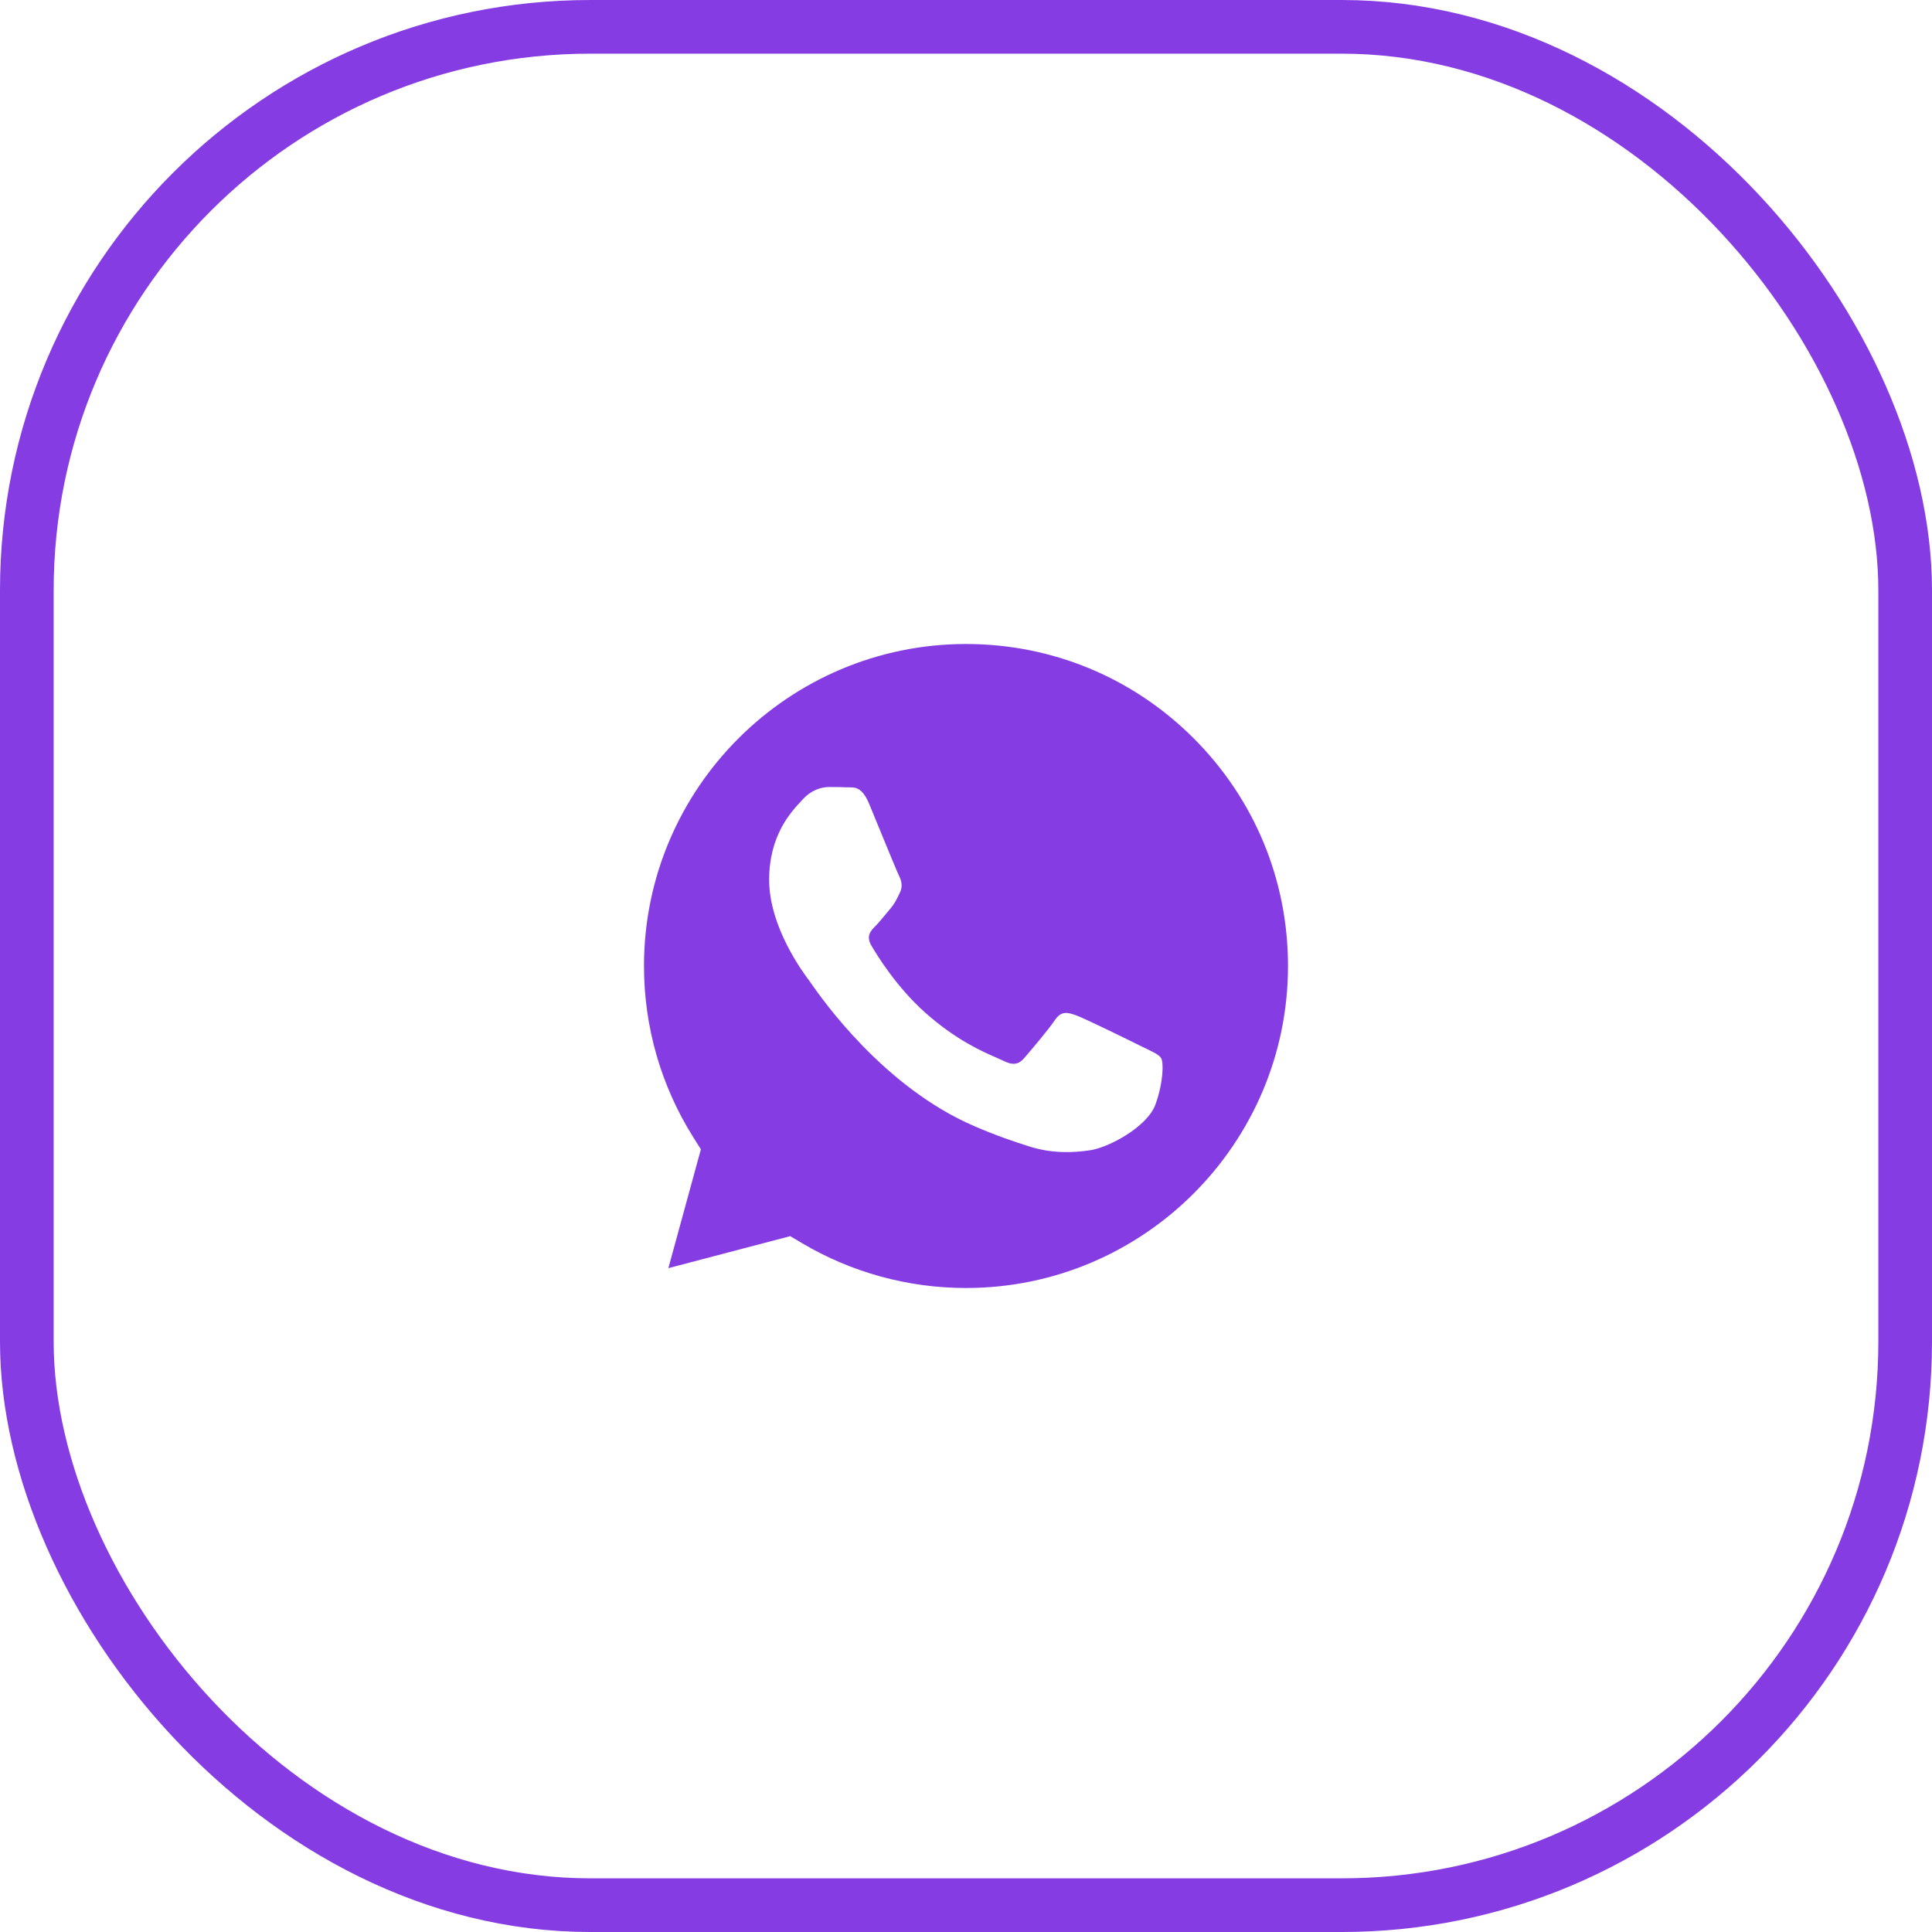
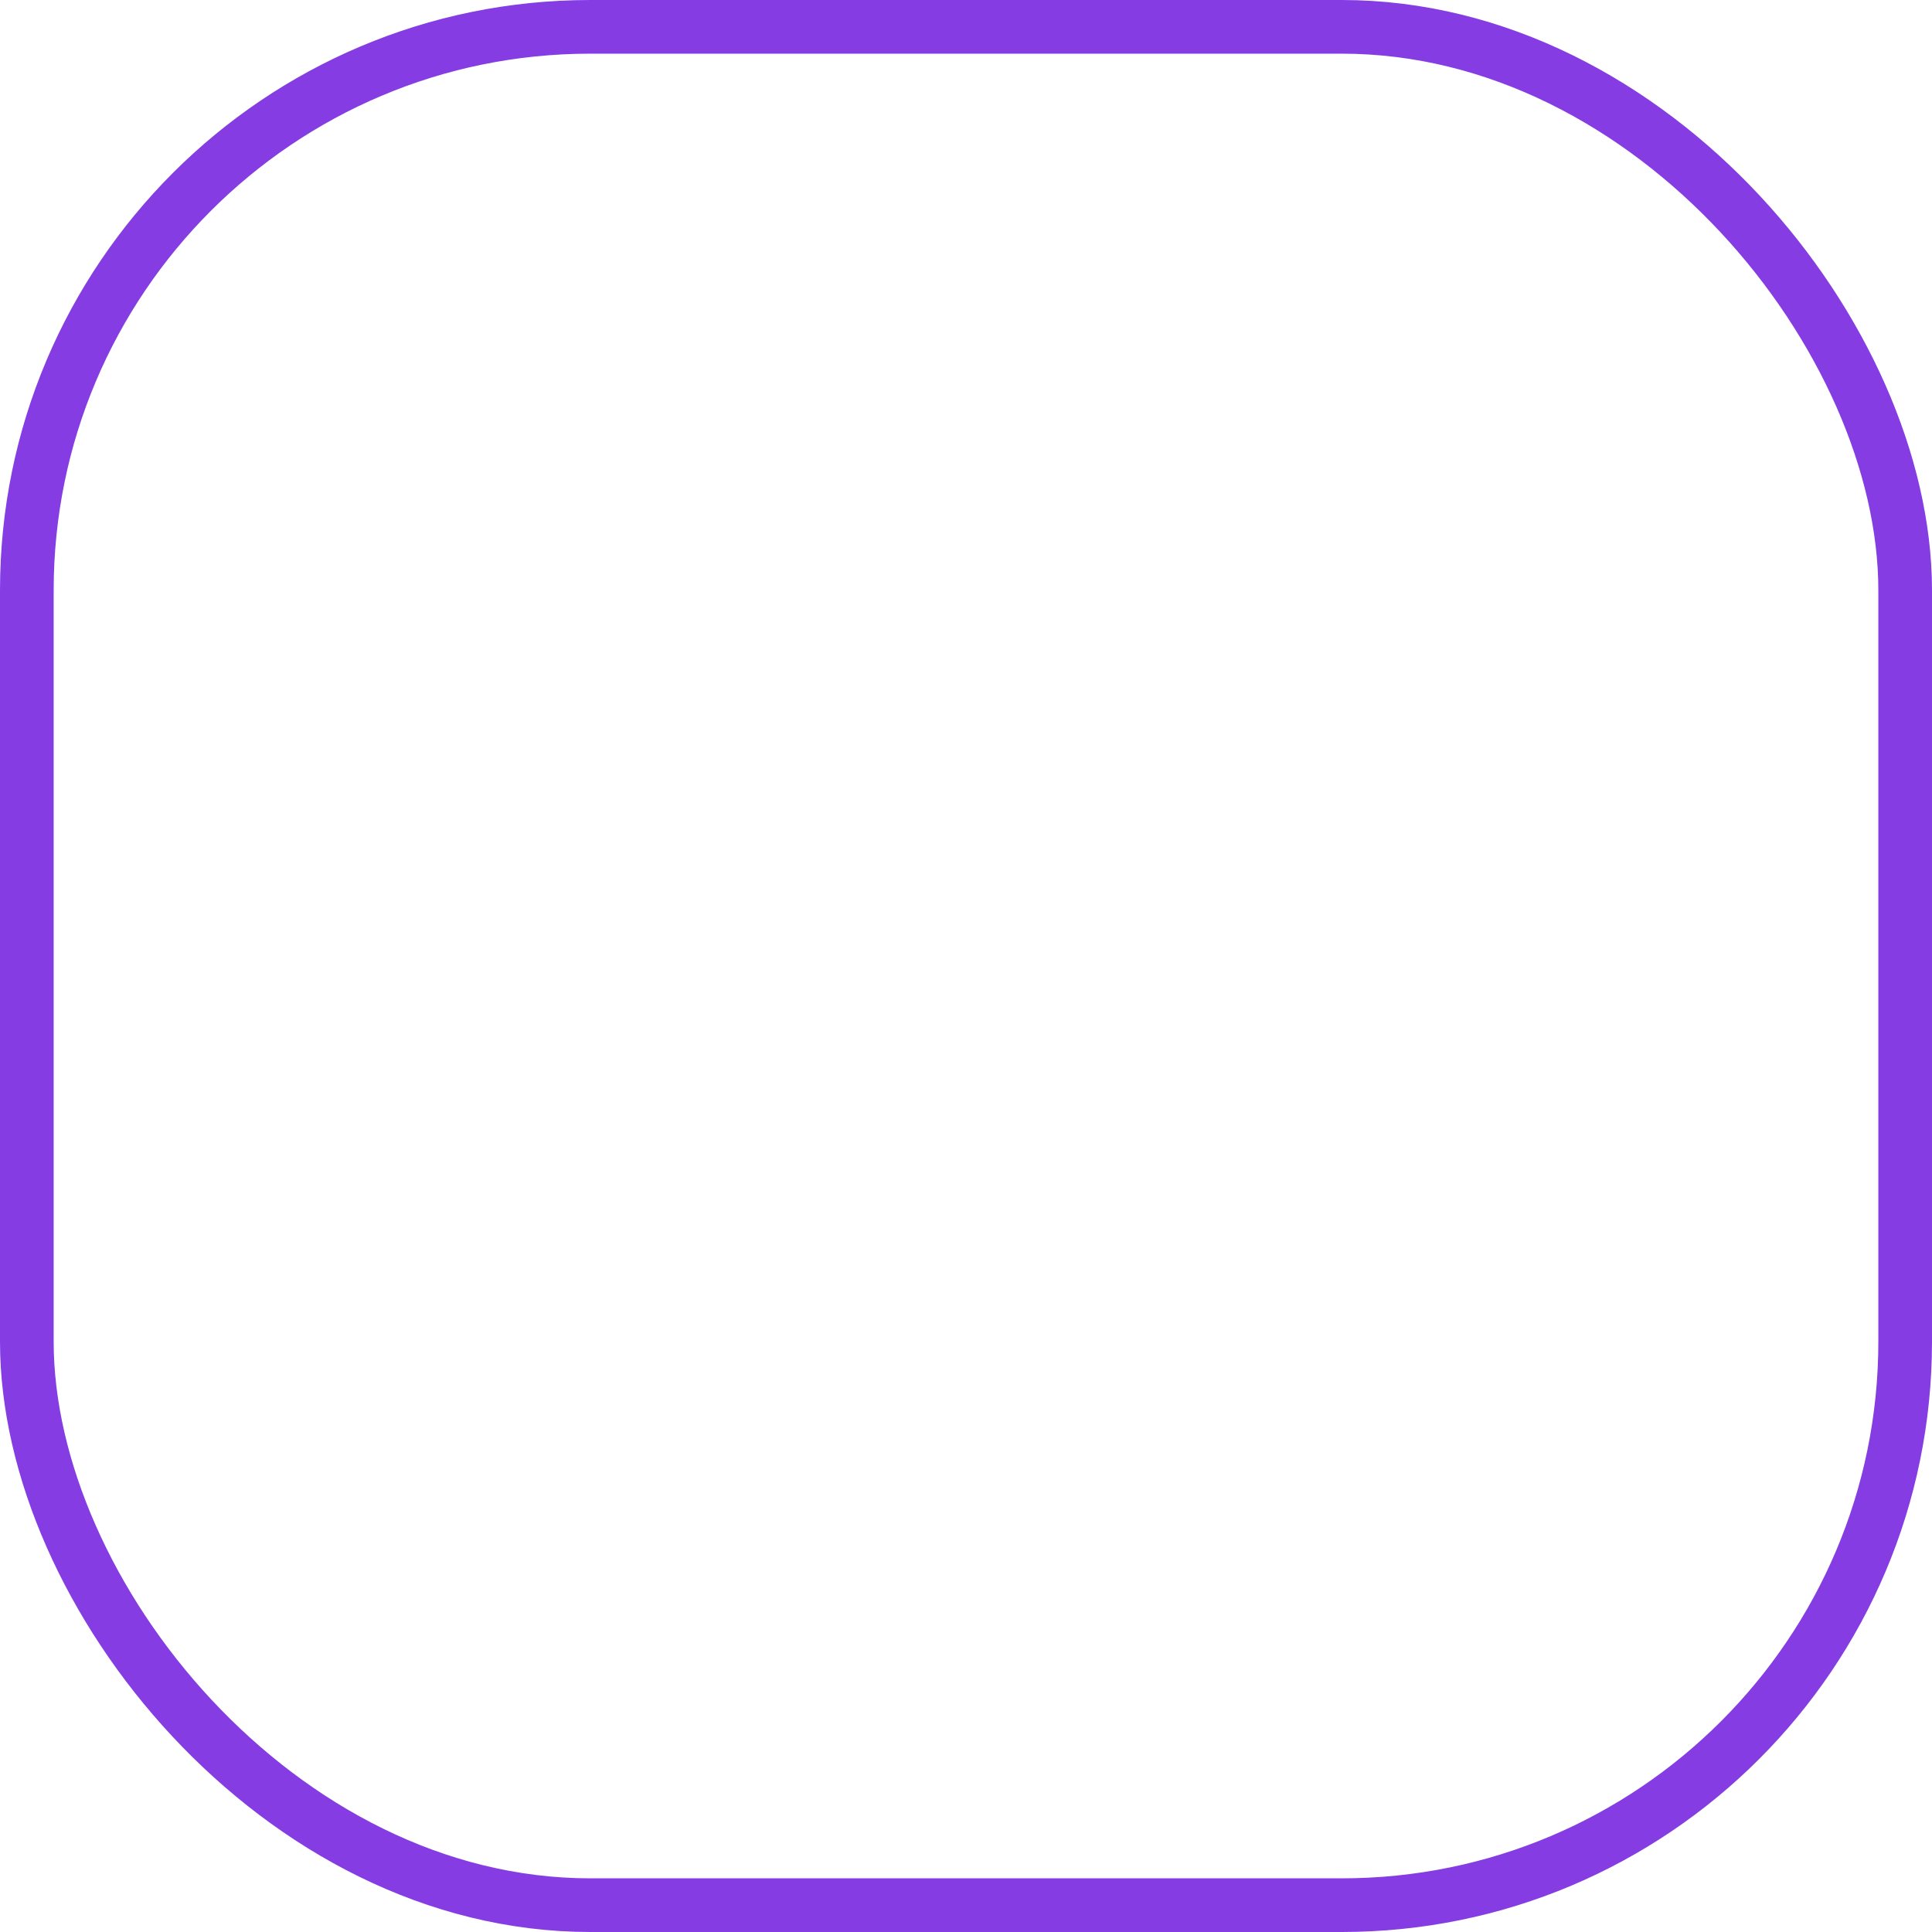
<svg xmlns="http://www.w3.org/2000/svg" width="36" height="36" viewBox="0 0 36 36" fill="none">
  <rect x="0.5" y="0.5" width="35" height="35" rx="10.5" stroke="#853CE3" />
-   <path fill-rule="evenodd" clip-rule="evenodd" d="M12.454 23.63L14.725 23.034L14.944 23.164C15.865 23.71 16.921 24 17.998 24H18C21.307 24 23.999 21.309 24 18.002C24.001 16.399 23.377 14.893 22.244 13.759C21.111 12.625 19.605 12.001 18.003 12C14.693 12 12.001 14.69 12 17.997C11.999 19.131 12.317 20.234 12.917 21.189L13.06 21.416L12.454 23.63ZM21.39 19.556C21.516 19.617 21.601 19.658 21.637 19.719C21.682 19.794 21.682 20.155 21.532 20.576C21.381 20.997 20.661 21.382 20.314 21.433C20.003 21.48 19.61 21.499 19.178 21.362C18.916 21.279 18.58 21.168 18.15 20.982C16.459 20.252 15.316 18.614 15.1 18.304C15.085 18.283 15.075 18.267 15.069 18.26L15.067 18.258C14.972 18.13 14.332 17.277 14.332 16.394C14.332 15.564 14.74 15.129 14.928 14.928C14.941 14.914 14.953 14.902 14.963 14.89C15.129 14.71 15.324 14.665 15.444 14.665C15.565 14.665 15.685 14.666 15.79 14.671C15.803 14.672 15.816 14.671 15.83 14.671C15.935 14.671 16.067 14.67 16.196 14.98C16.246 15.1 16.318 15.277 16.395 15.464C16.55 15.842 16.722 16.259 16.752 16.319C16.797 16.41 16.827 16.515 16.767 16.635C16.758 16.653 16.75 16.67 16.742 16.687C16.697 16.779 16.663 16.846 16.587 16.936C16.556 16.971 16.525 17.009 16.494 17.047C16.432 17.122 16.37 17.198 16.316 17.252C16.226 17.342 16.132 17.439 16.237 17.62C16.342 17.8 16.704 18.391 17.24 18.869C17.817 19.383 18.318 19.6 18.572 19.71C18.621 19.732 18.662 19.749 18.691 19.764C18.871 19.854 18.977 19.839 19.082 19.719C19.187 19.598 19.533 19.192 19.653 19.012C19.773 18.831 19.893 18.861 20.059 18.922C20.224 18.982 21.111 19.418 21.291 19.508C21.326 19.526 21.359 19.542 21.39 19.556Z" fill="#853CE3" />
</svg>